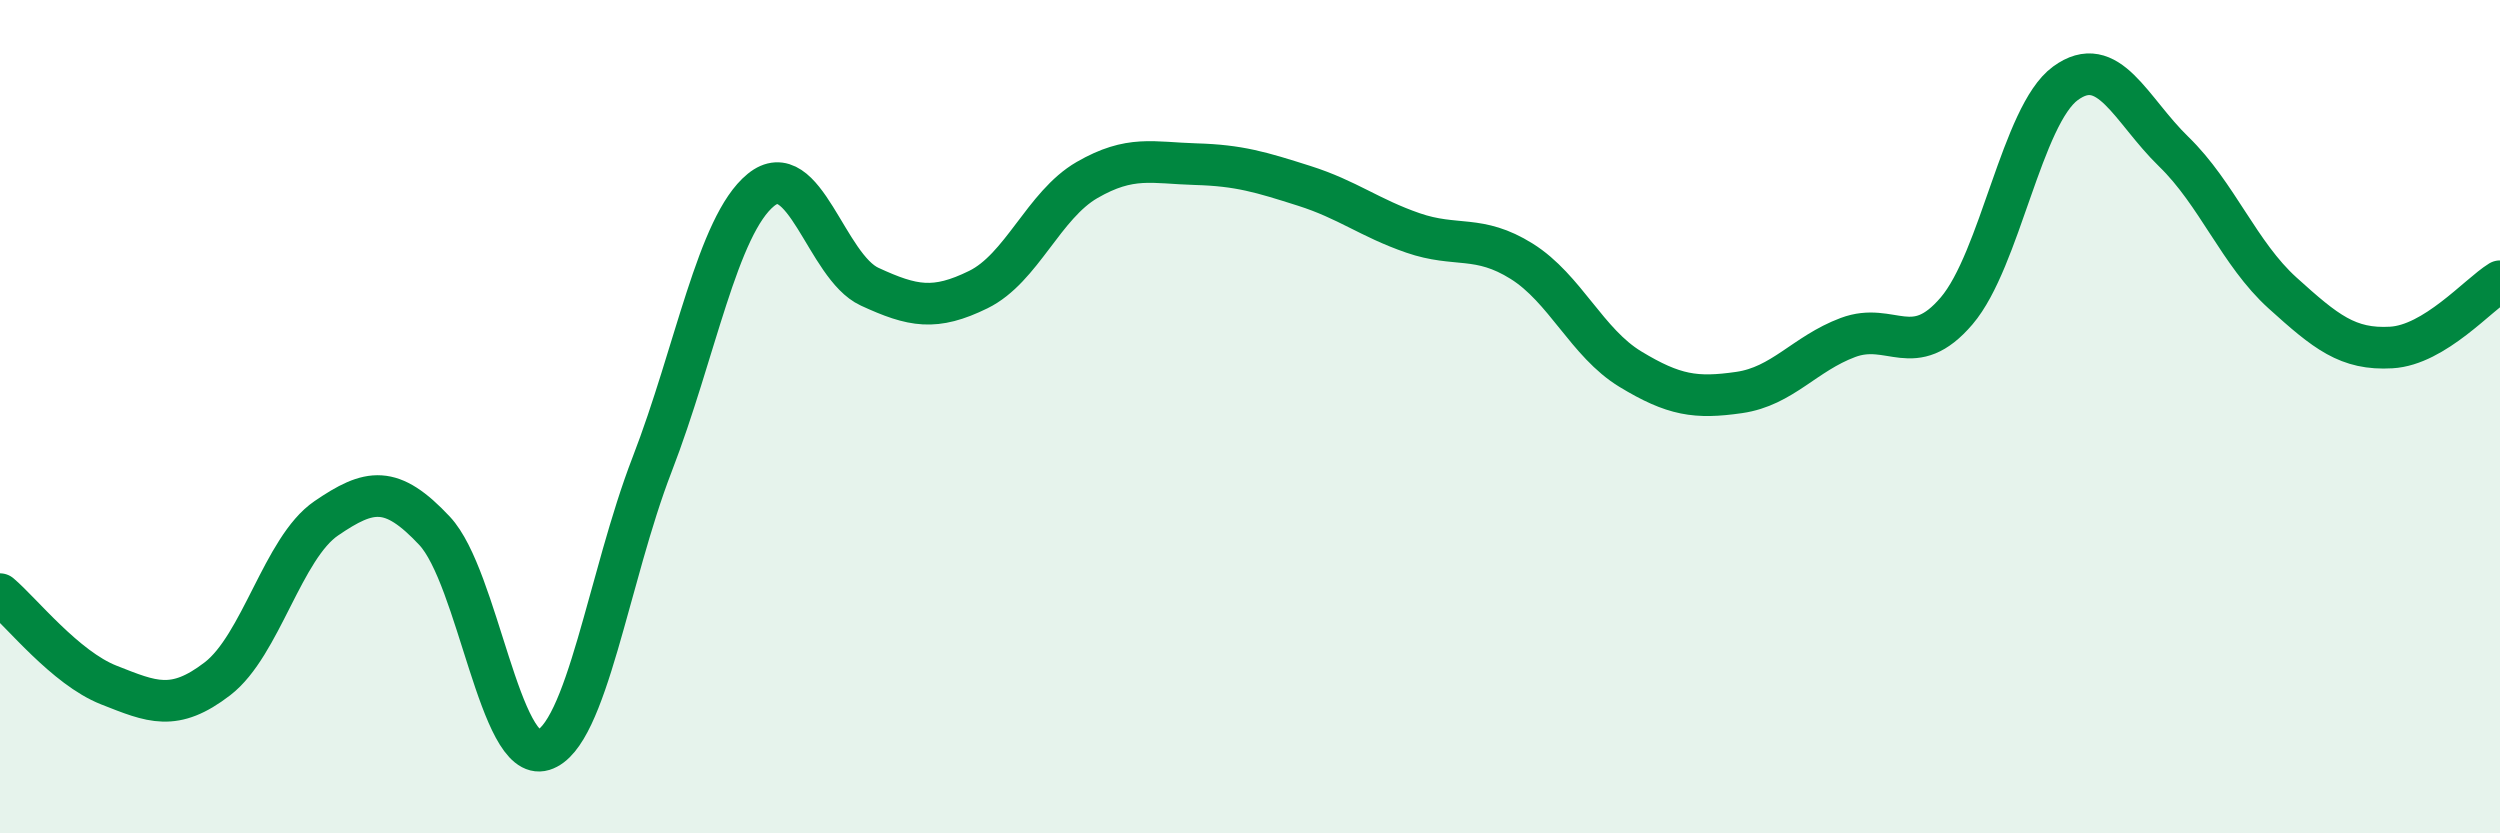
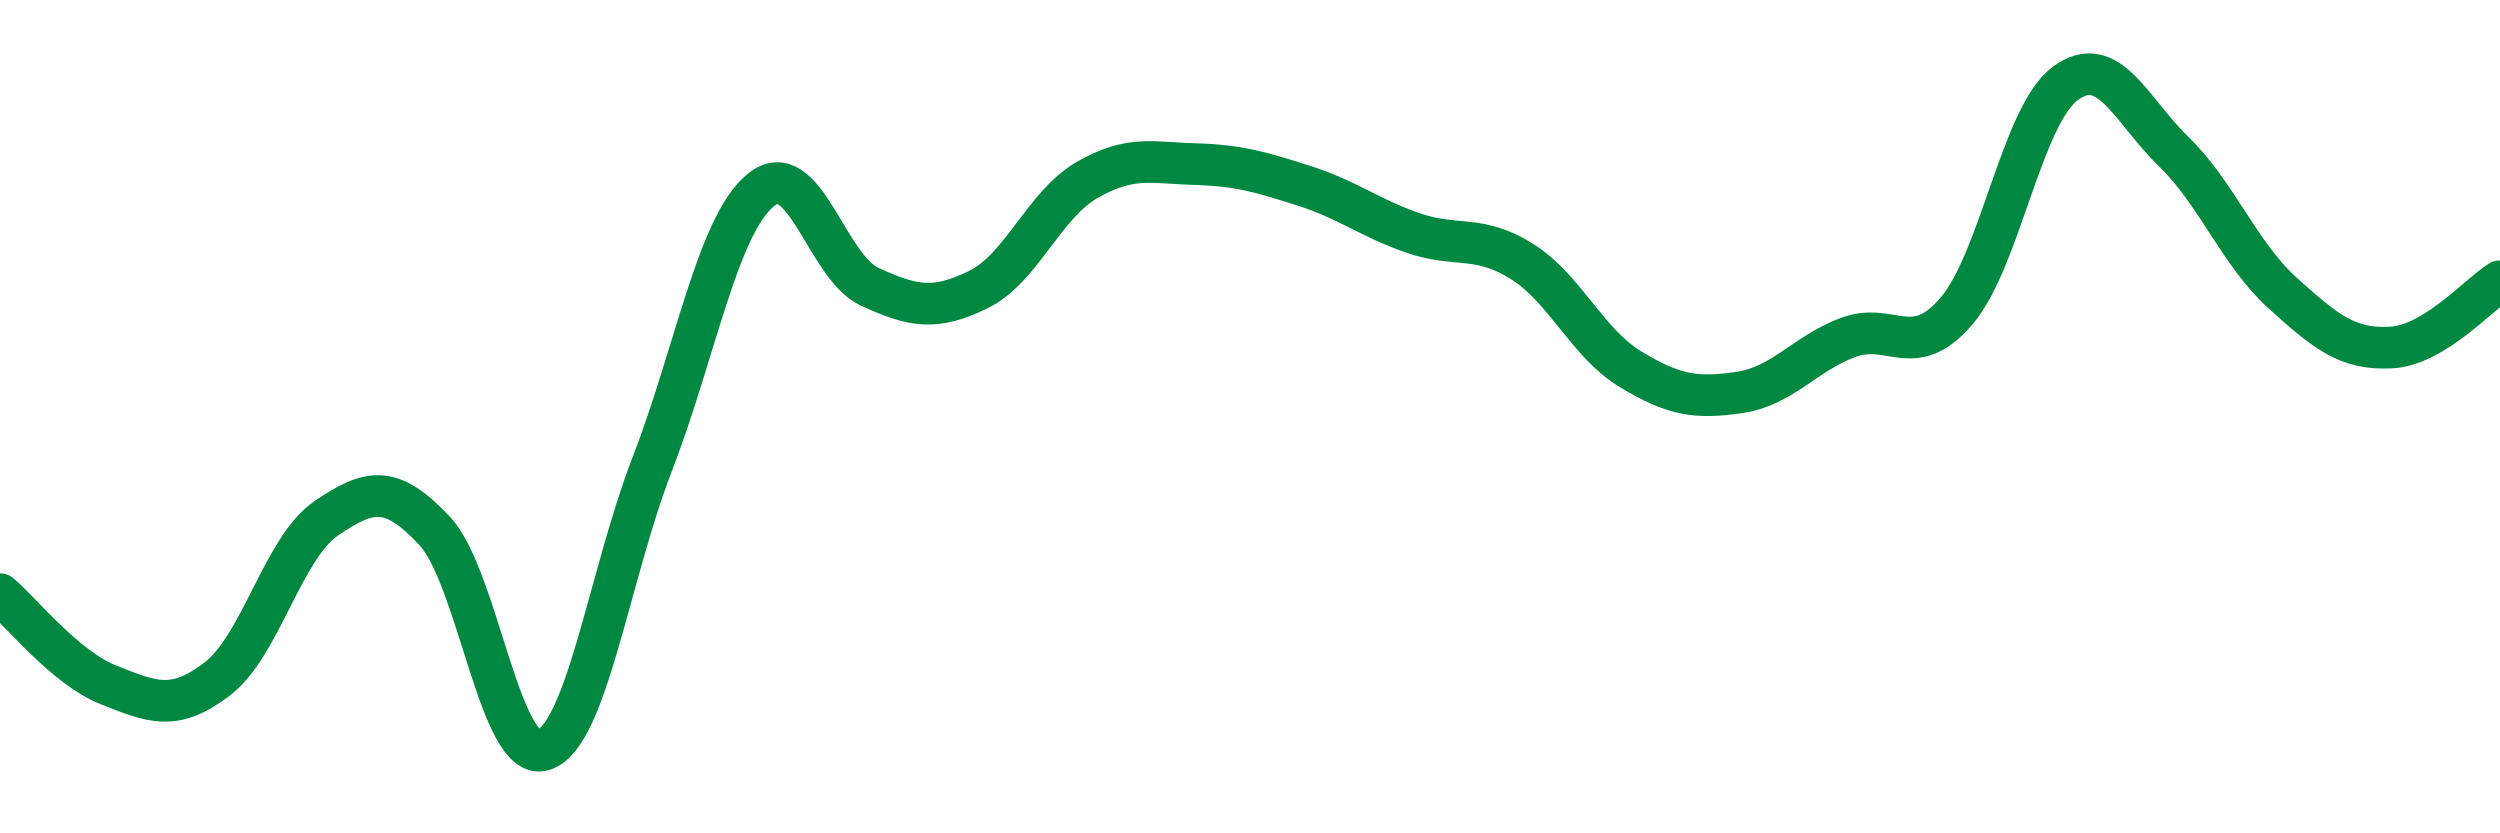
<svg xmlns="http://www.w3.org/2000/svg" width="60" height="20" viewBox="0 0 60 20">
-   <path d="M 0,14.26 C 0.52,14.7 1.57,16.03 2.61,16.44 C 3.65,16.85 4.18,17.09 5.22,16.29 C 6.26,15.49 6.79,13.15 7.83,12.44 C 8.87,11.73 9.39,11.63 10.43,12.74 C 11.47,13.85 12,18.32 13.04,18 C 14.08,17.68 14.61,13.84 15.65,11.15 C 16.69,8.46 17.22,5.41 18.26,4.56 C 19.3,3.71 19.83,6.4 20.87,6.88 C 21.91,7.36 22.44,7.46 23.48,6.95 C 24.52,6.44 25.05,4.92 26.09,4.32 C 27.13,3.72 27.66,3.91 28.7,3.94 C 29.74,3.97 30.26,4.13 31.3,4.46 C 32.34,4.79 32.87,5.23 33.91,5.59 C 34.95,5.95 35.48,5.62 36.52,6.27 C 37.56,6.92 38.09,8.23 39.13,8.86 C 40.17,9.49 40.7,9.57 41.74,9.42 C 42.78,9.27 43.31,8.49 44.35,8.1 C 45.39,7.71 45.92,8.68 46.96,7.46 C 48,6.24 48.53,2.76 49.57,2 C 50.61,1.24 51.13,2.63 52.17,3.64 C 53.21,4.65 53.74,6.09 54.78,7.03 C 55.82,7.97 56.35,8.4 57.39,8.34 C 58.43,8.28 59.48,7.07 60,6.75L60 20L0 20Z" fill="#008740" opacity="0.1" stroke-linecap="round" stroke-linejoin="round" />
  <path d="M 0,14.26 C 0.52,14.7 1.57,16.03 2.61,16.44 C 3.65,16.85 4.18,17.09 5.22,16.29 C 6.26,15.49 6.79,13.15 7.83,12.44 C 8.87,11.73 9.39,11.63 10.43,12.74 C 11.47,13.85 12,18.32 13.04,18 C 14.08,17.68 14.61,13.84 15.65,11.15 C 16.69,8.46 17.22,5.41 18.26,4.56 C 19.3,3.71 19.83,6.4 20.87,6.88 C 21.91,7.36 22.44,7.46 23.48,6.95 C 24.52,6.44 25.05,4.92 26.09,4.32 C 27.13,3.72 27.66,3.91 28.7,3.94 C 29.74,3.97 30.26,4.13 31.3,4.46 C 32.34,4.79 32.87,5.23 33.91,5.59 C 34.95,5.95 35.48,5.62 36.52,6.27 C 37.56,6.92 38.09,8.23 39.13,8.86 C 40.17,9.49 40.7,9.57 41.74,9.42 C 42.78,9.27 43.31,8.49 44.35,8.1 C 45.39,7.71 45.92,8.68 46.96,7.46 C 48,6.24 48.53,2.76 49.57,2 C 50.61,1.24 51.13,2.63 52.17,3.64 C 53.21,4.65 53.74,6.09 54.78,7.03 C 55.82,7.97 56.35,8.4 57.39,8.34 C 58.43,8.28 59.48,7.07 60,6.75" stroke="#008740" stroke-width="1" fill="none" stroke-linecap="round" stroke-linejoin="round" />
</svg>